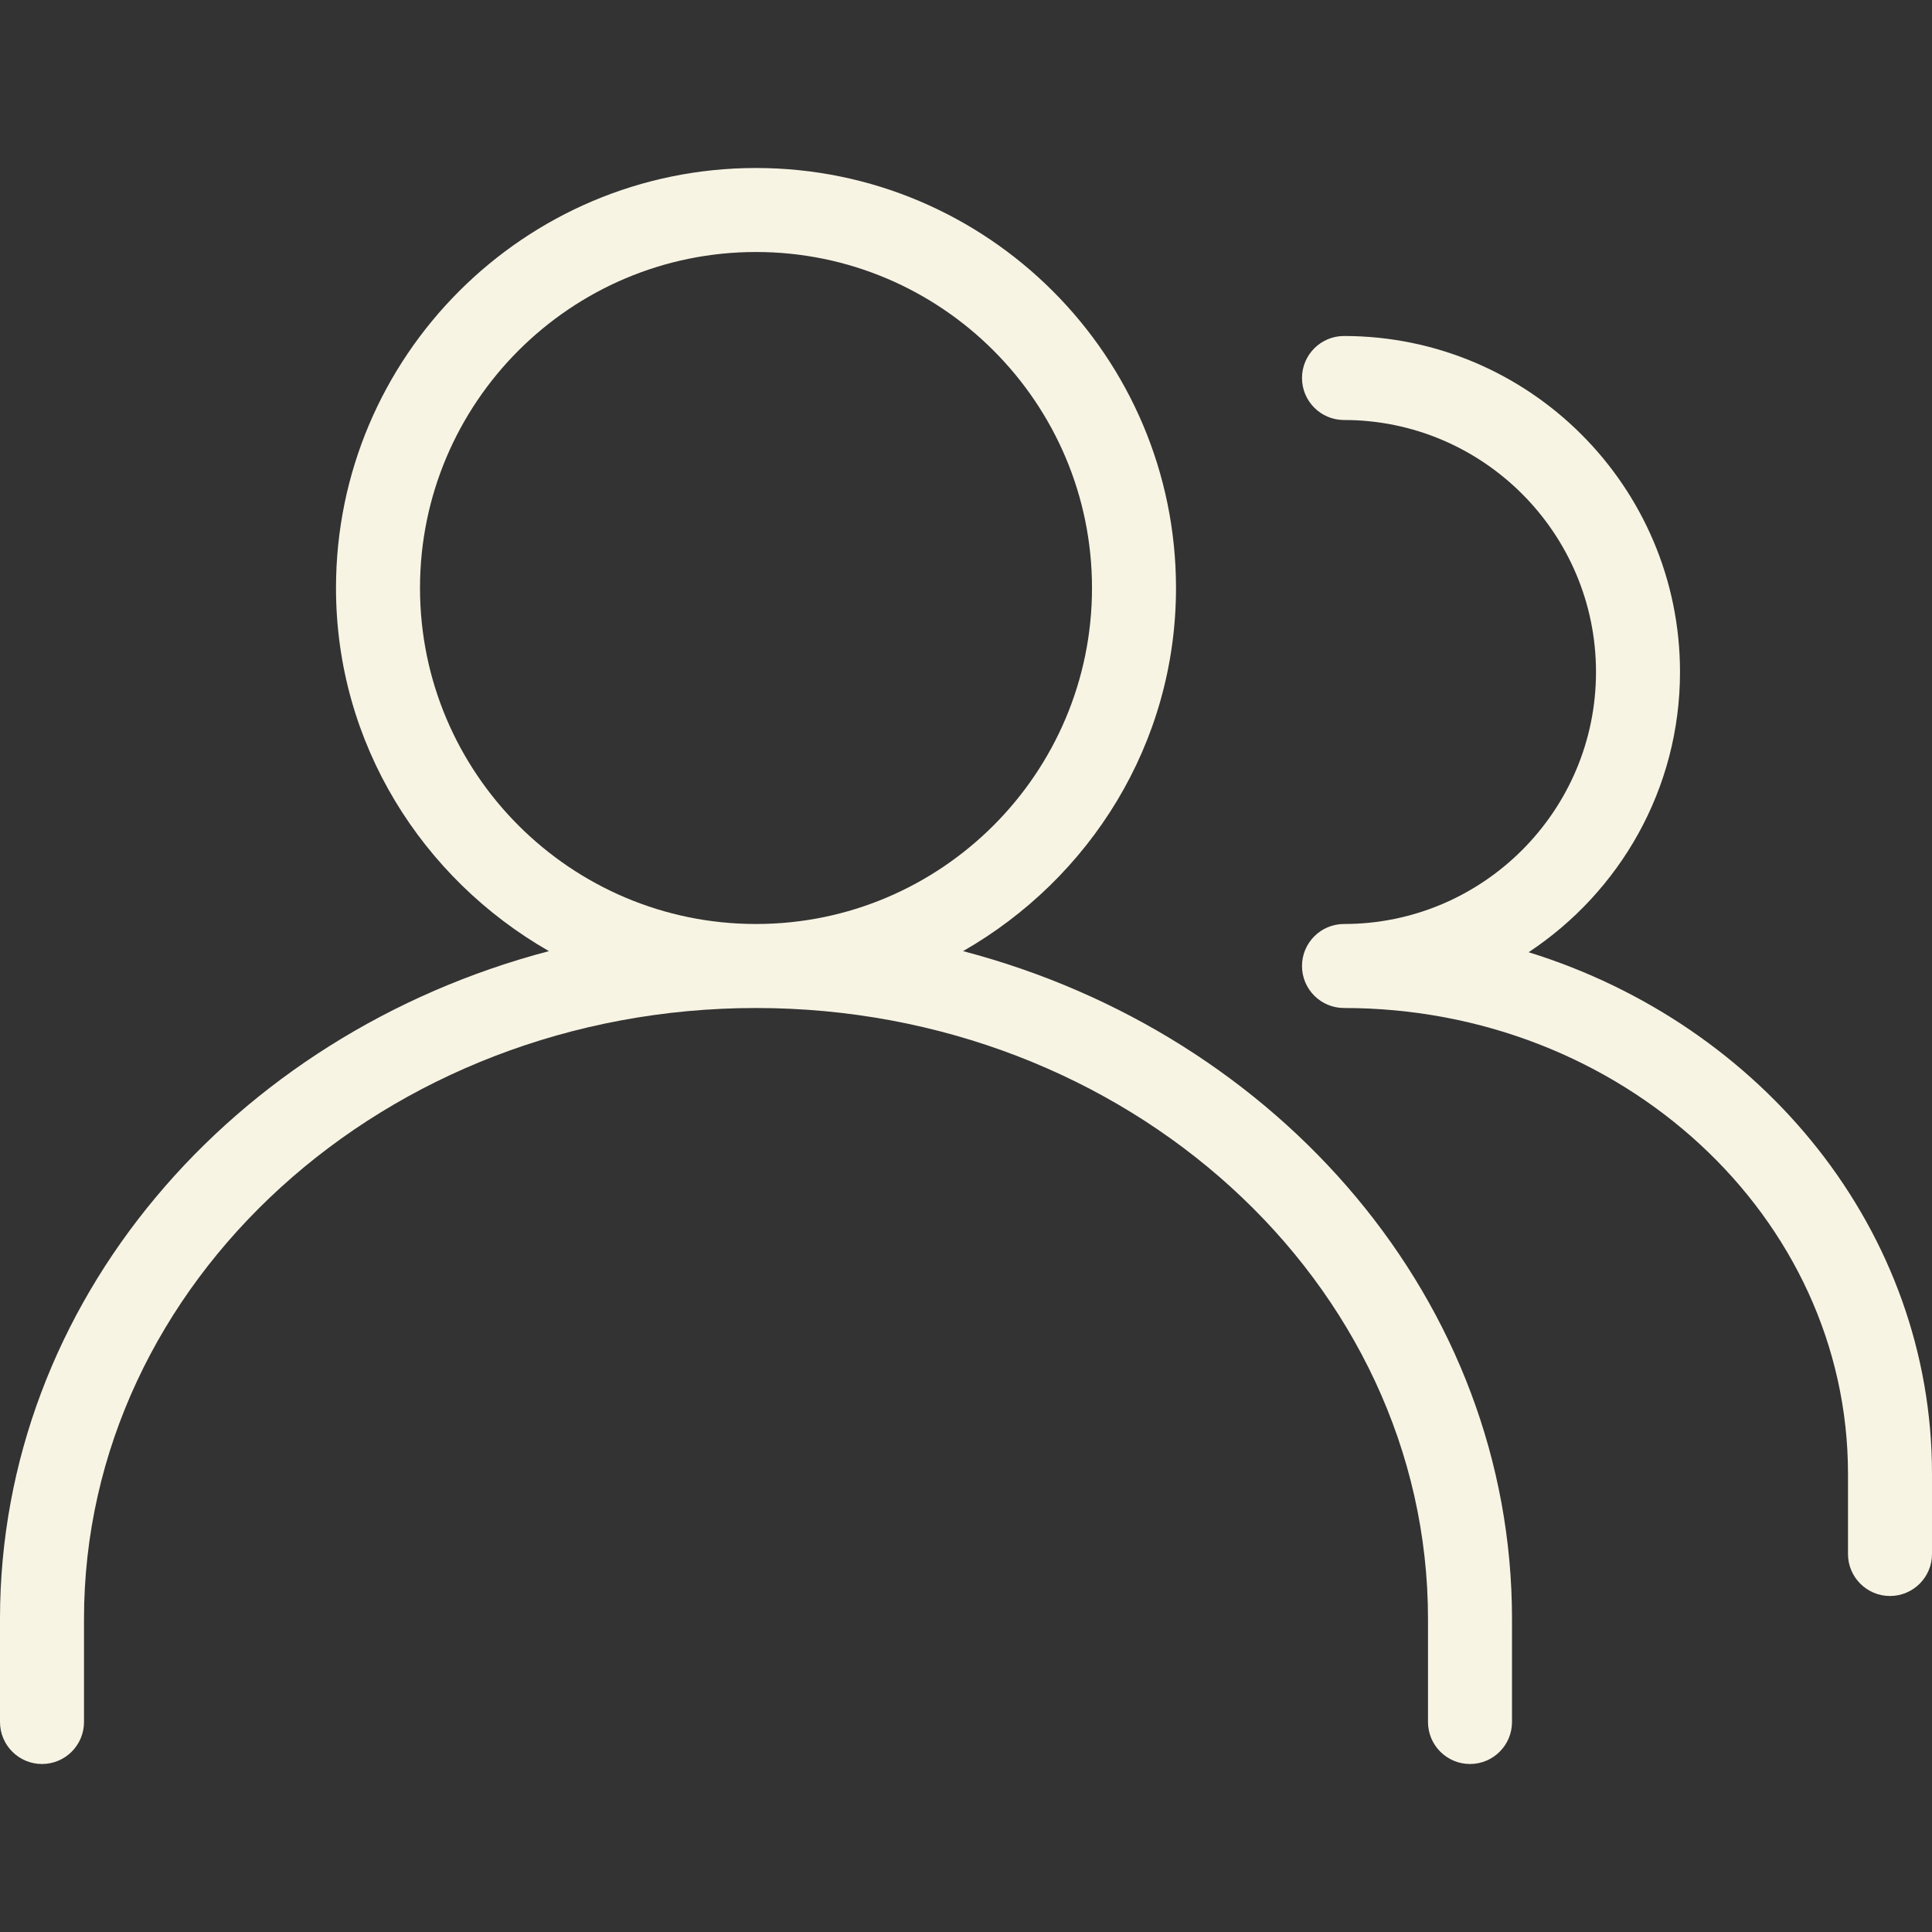
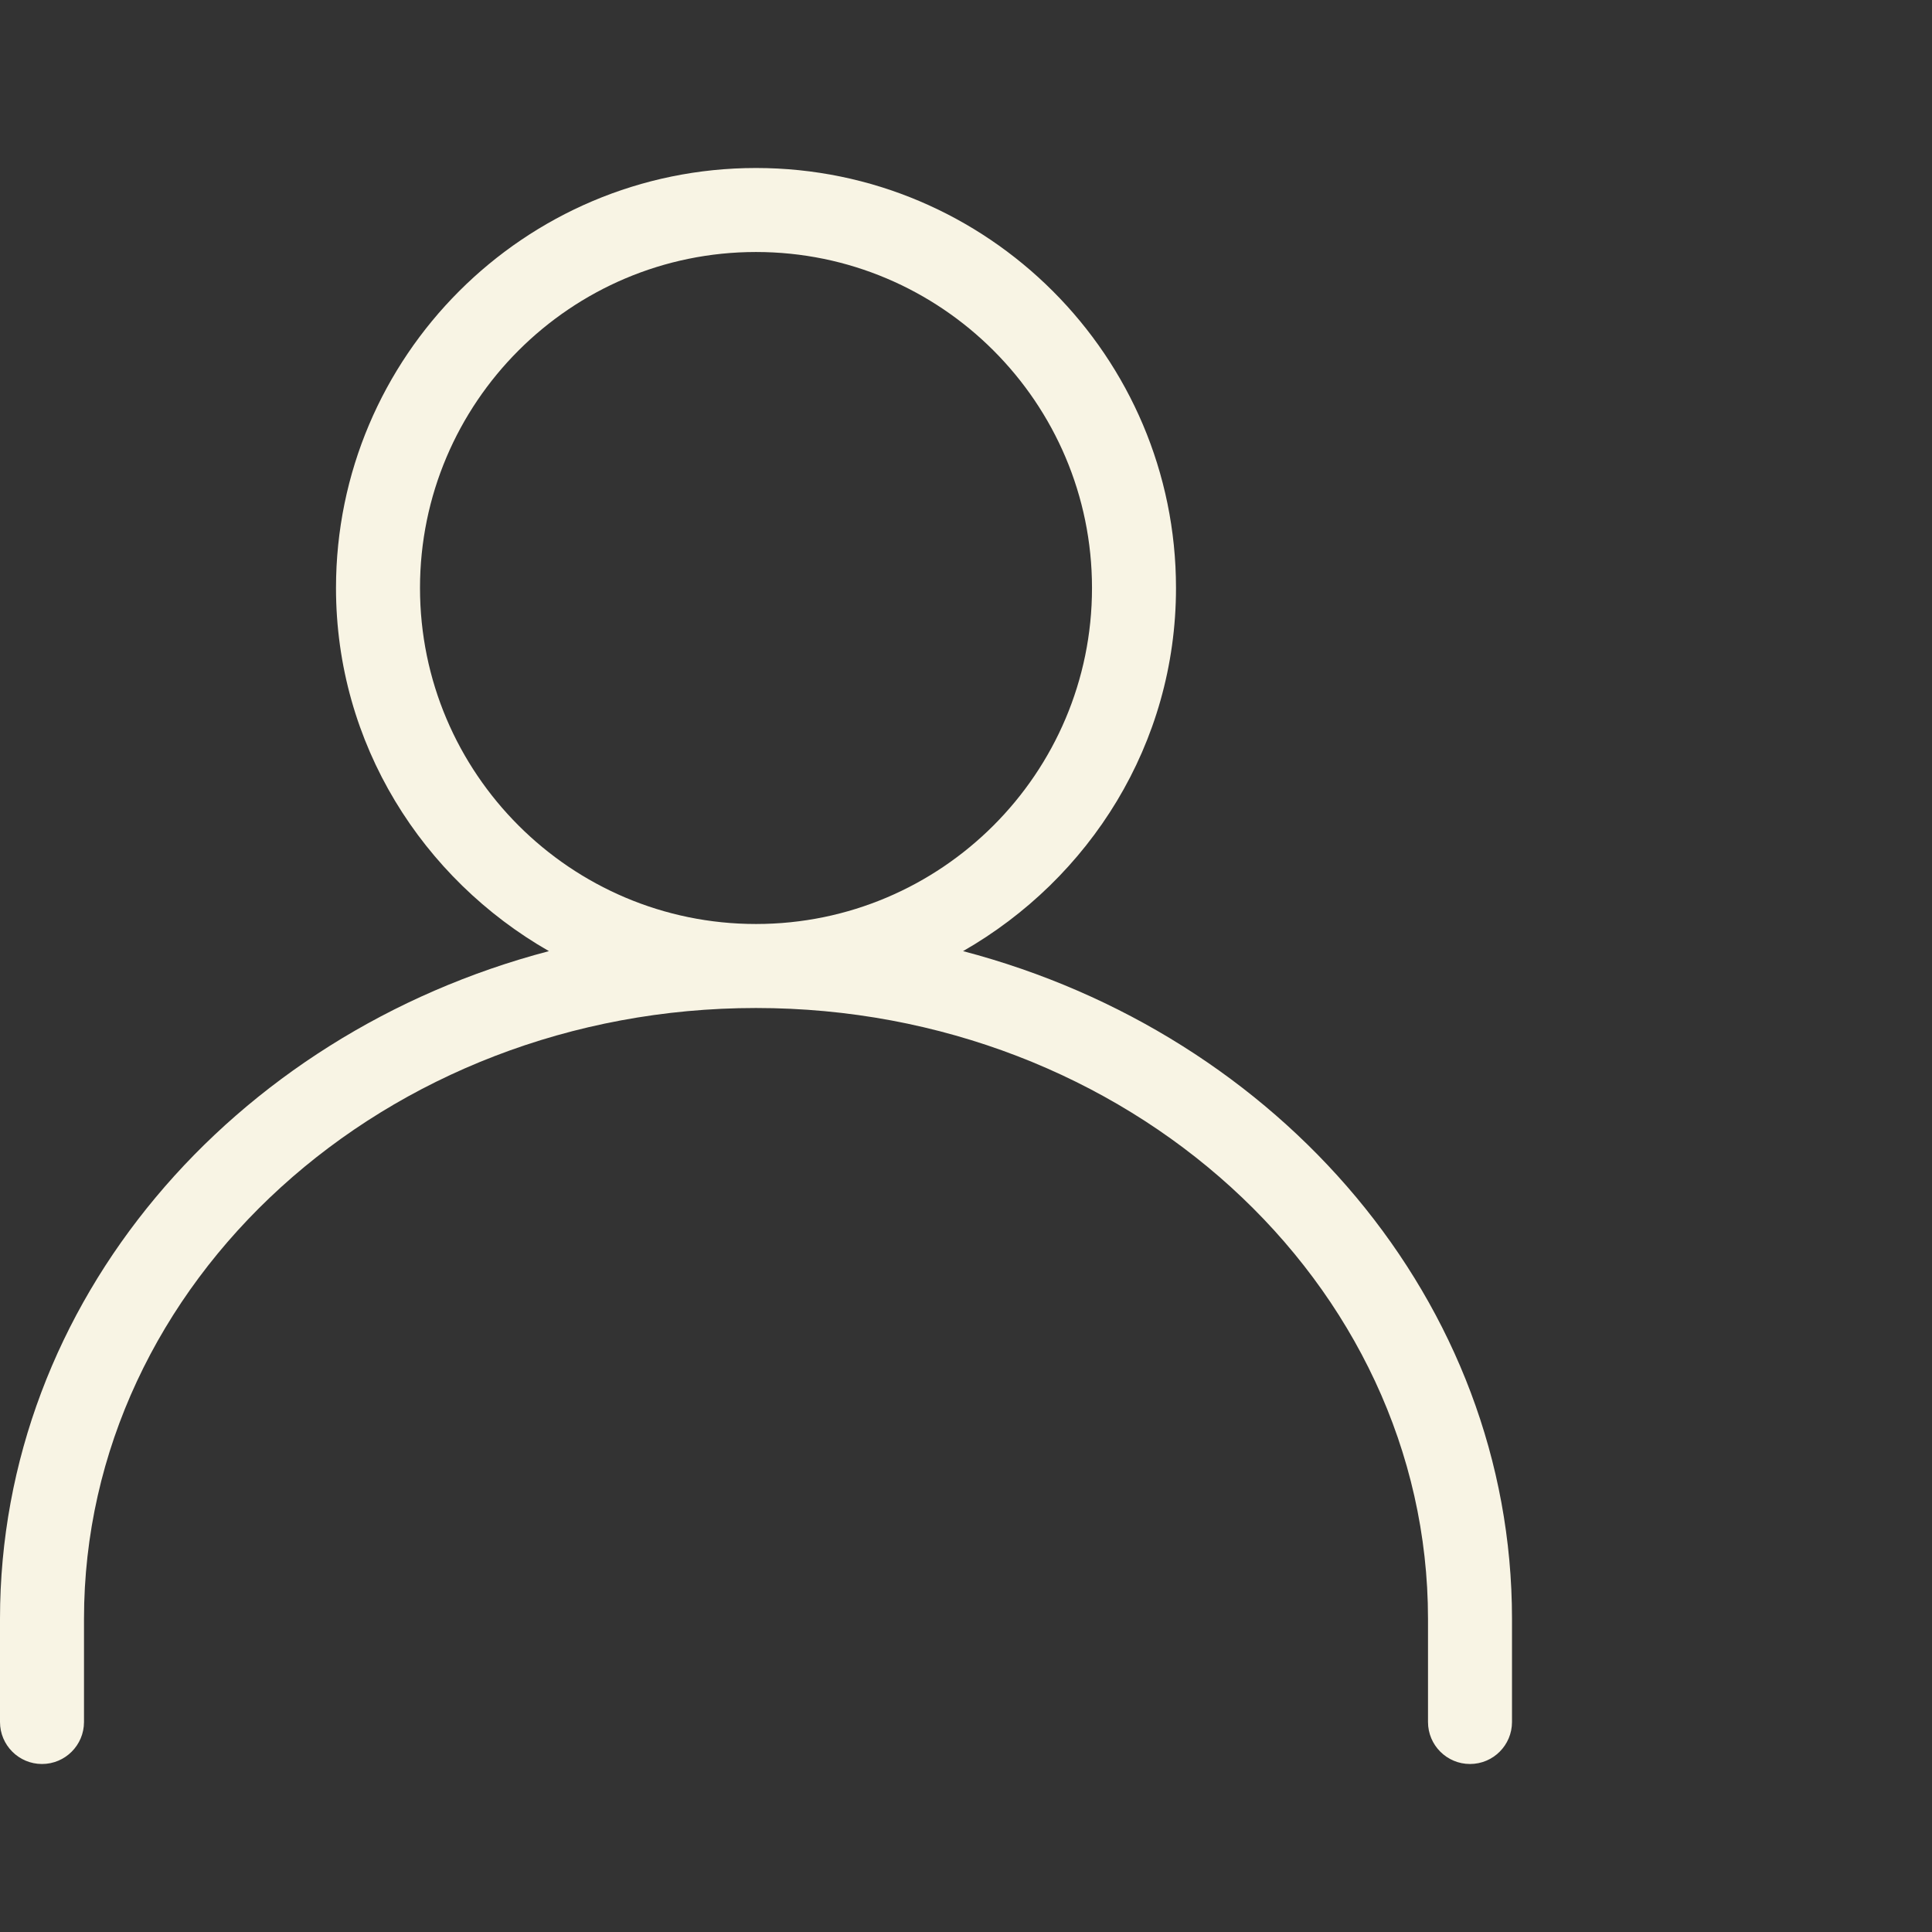
<svg xmlns="http://www.w3.org/2000/svg" version="1.1" width="512" height="512" x="0" y="0" viewBox="0 0 490.667 490.667" style="enable-background:new 0 0 512 512" xml:space="preserve" class="">
  <rect x="0" y="0" width="490.667" height="490.667" fill="#333333" stroke="none" />
  <g>
    <path d="M244.587 241.557c32.128-18.389 54.08-52.629 54.08-92.224 0-58.816-47.851-106.667-106.667-106.667S85.333 90.517 85.333 149.333c0 39.595 21.952 73.835 54.08 92.224C59.051 262.656 0 330.603 0 411.136v26.197C0 443.221 4.779 448 10.667 448s10.667-4.779 10.667-10.667v-26.197C21.333 325.611 97.899 256 192 256s170.667 69.611 170.667 155.136v26.197c0 5.888 4.779 10.667 10.667 10.667s10.667-4.779 10.667-10.667v-26.197c-.001-80.533-59.052-148.501-139.414-169.579zm-137.92-92.224C106.667 102.272 144.939 64 192 64s85.333 38.272 85.333 85.333-38.272 85.333-85.333 85.333-85.333-38.271-85.333-85.333z" fill="#f8f4e4" opacity="1" data-original="#000000" />
-     <path d="M388.224 241.835c23.125-15.296 38.443-41.451 38.443-71.168 0-47.061-38.272-85.333-85.333-85.333-5.888 0-10.667 4.779-10.667 10.667s4.779 10.667 10.667 10.667c35.285 0 64 28.715 64 64s-28.715 64-64 64c-5.888 0-10.667 4.779-10.667 10.667S335.445 256 341.333 256c70.592 0 128 53.056 128 118.293v20.373c0 5.888 4.779 10.667 10.667 10.667s10.667-4.779 10.667-10.667v-20.373c0-61.653-43.008-114.026-102.443-132.458z" fill="#f8f4e4" opacity="1" data-original="#000000" />
  </g>
</svg>